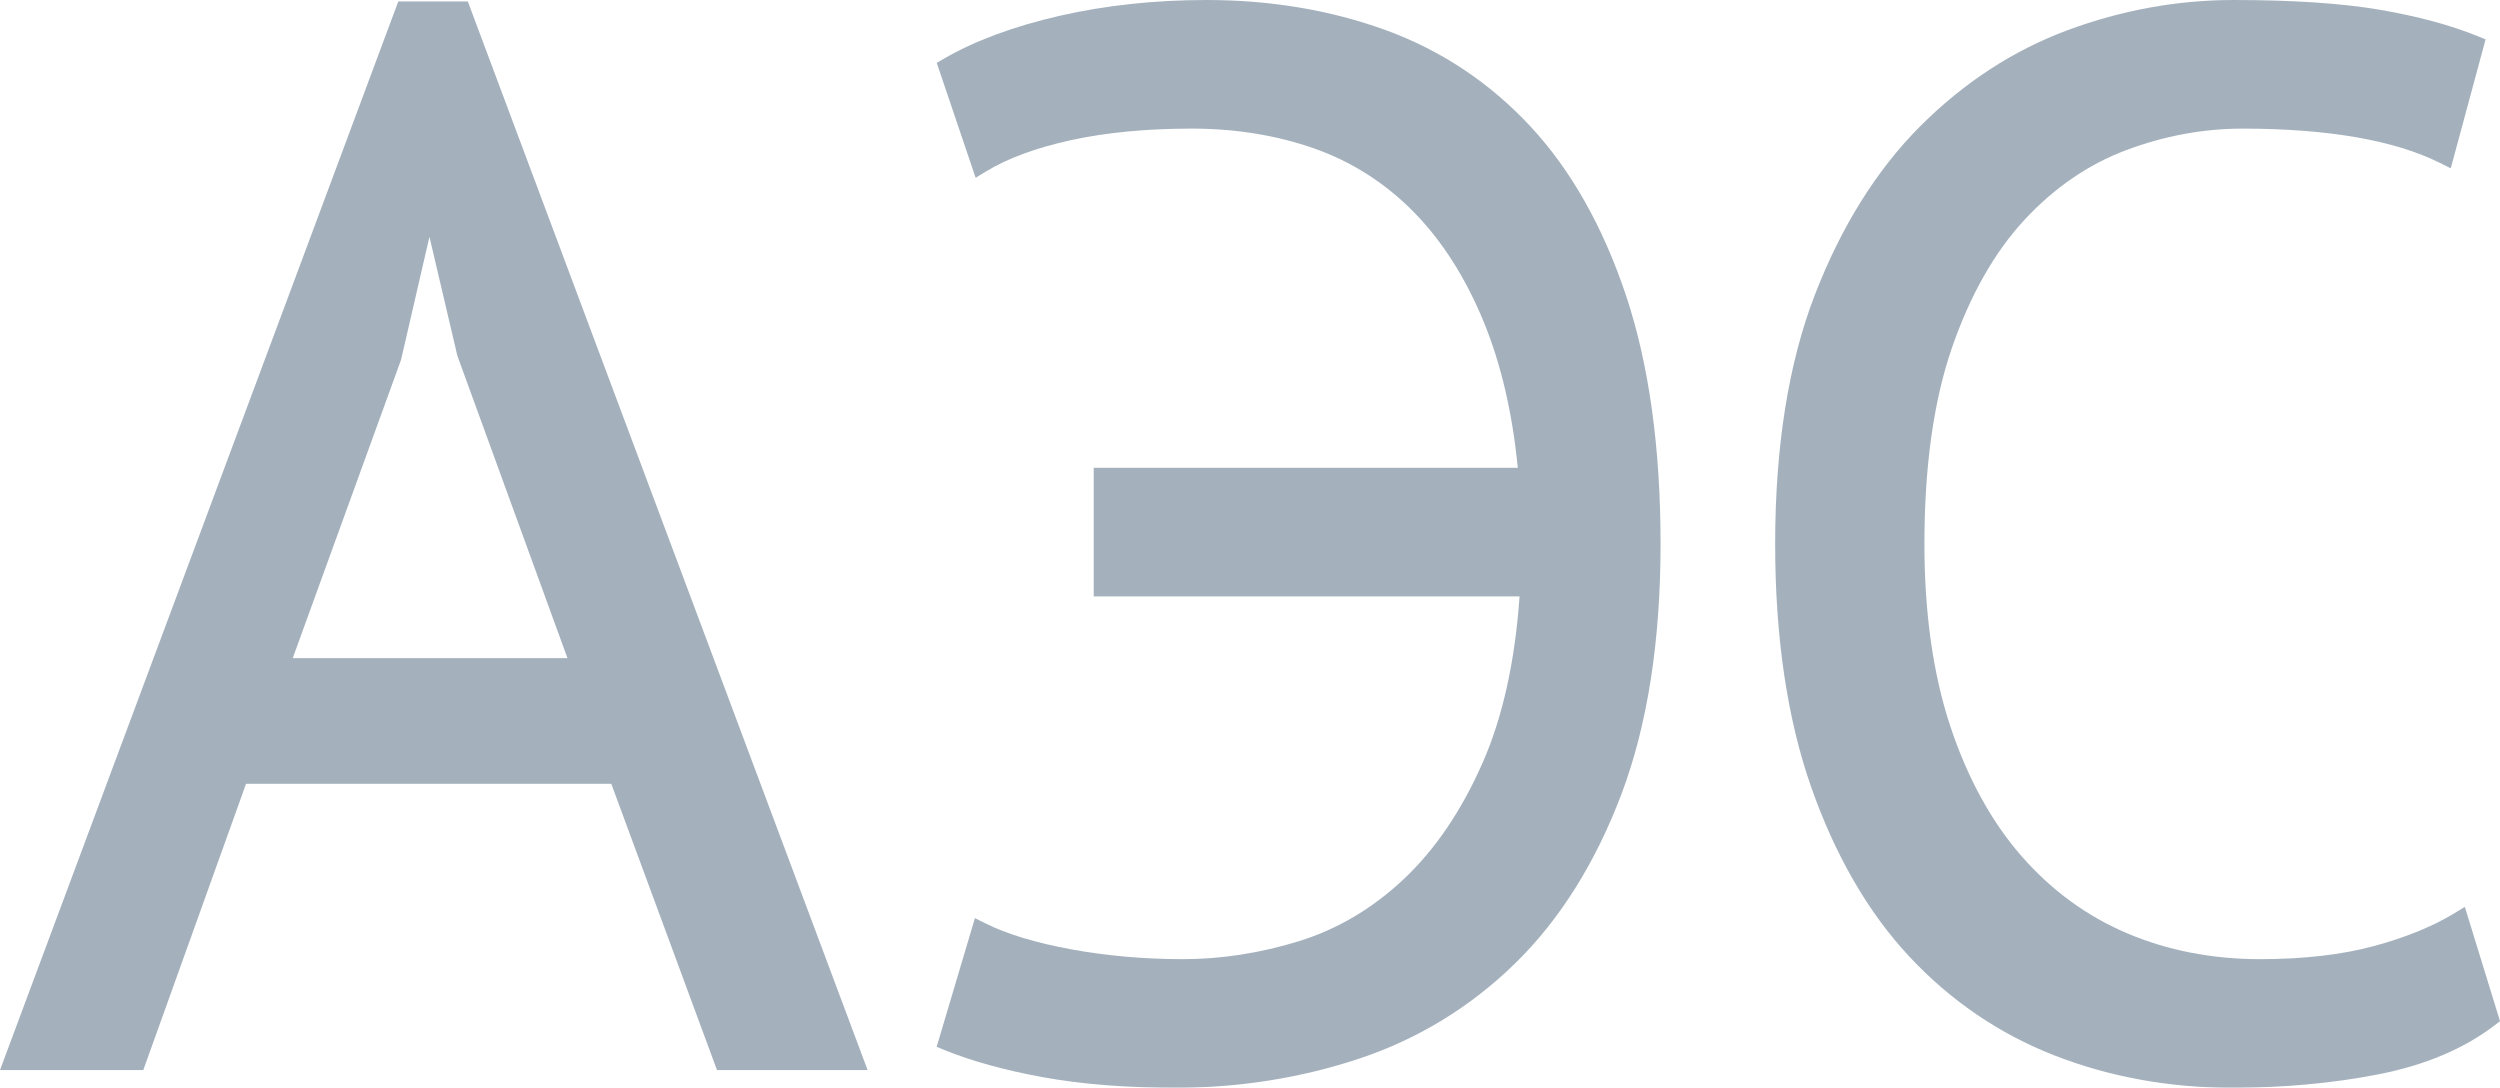
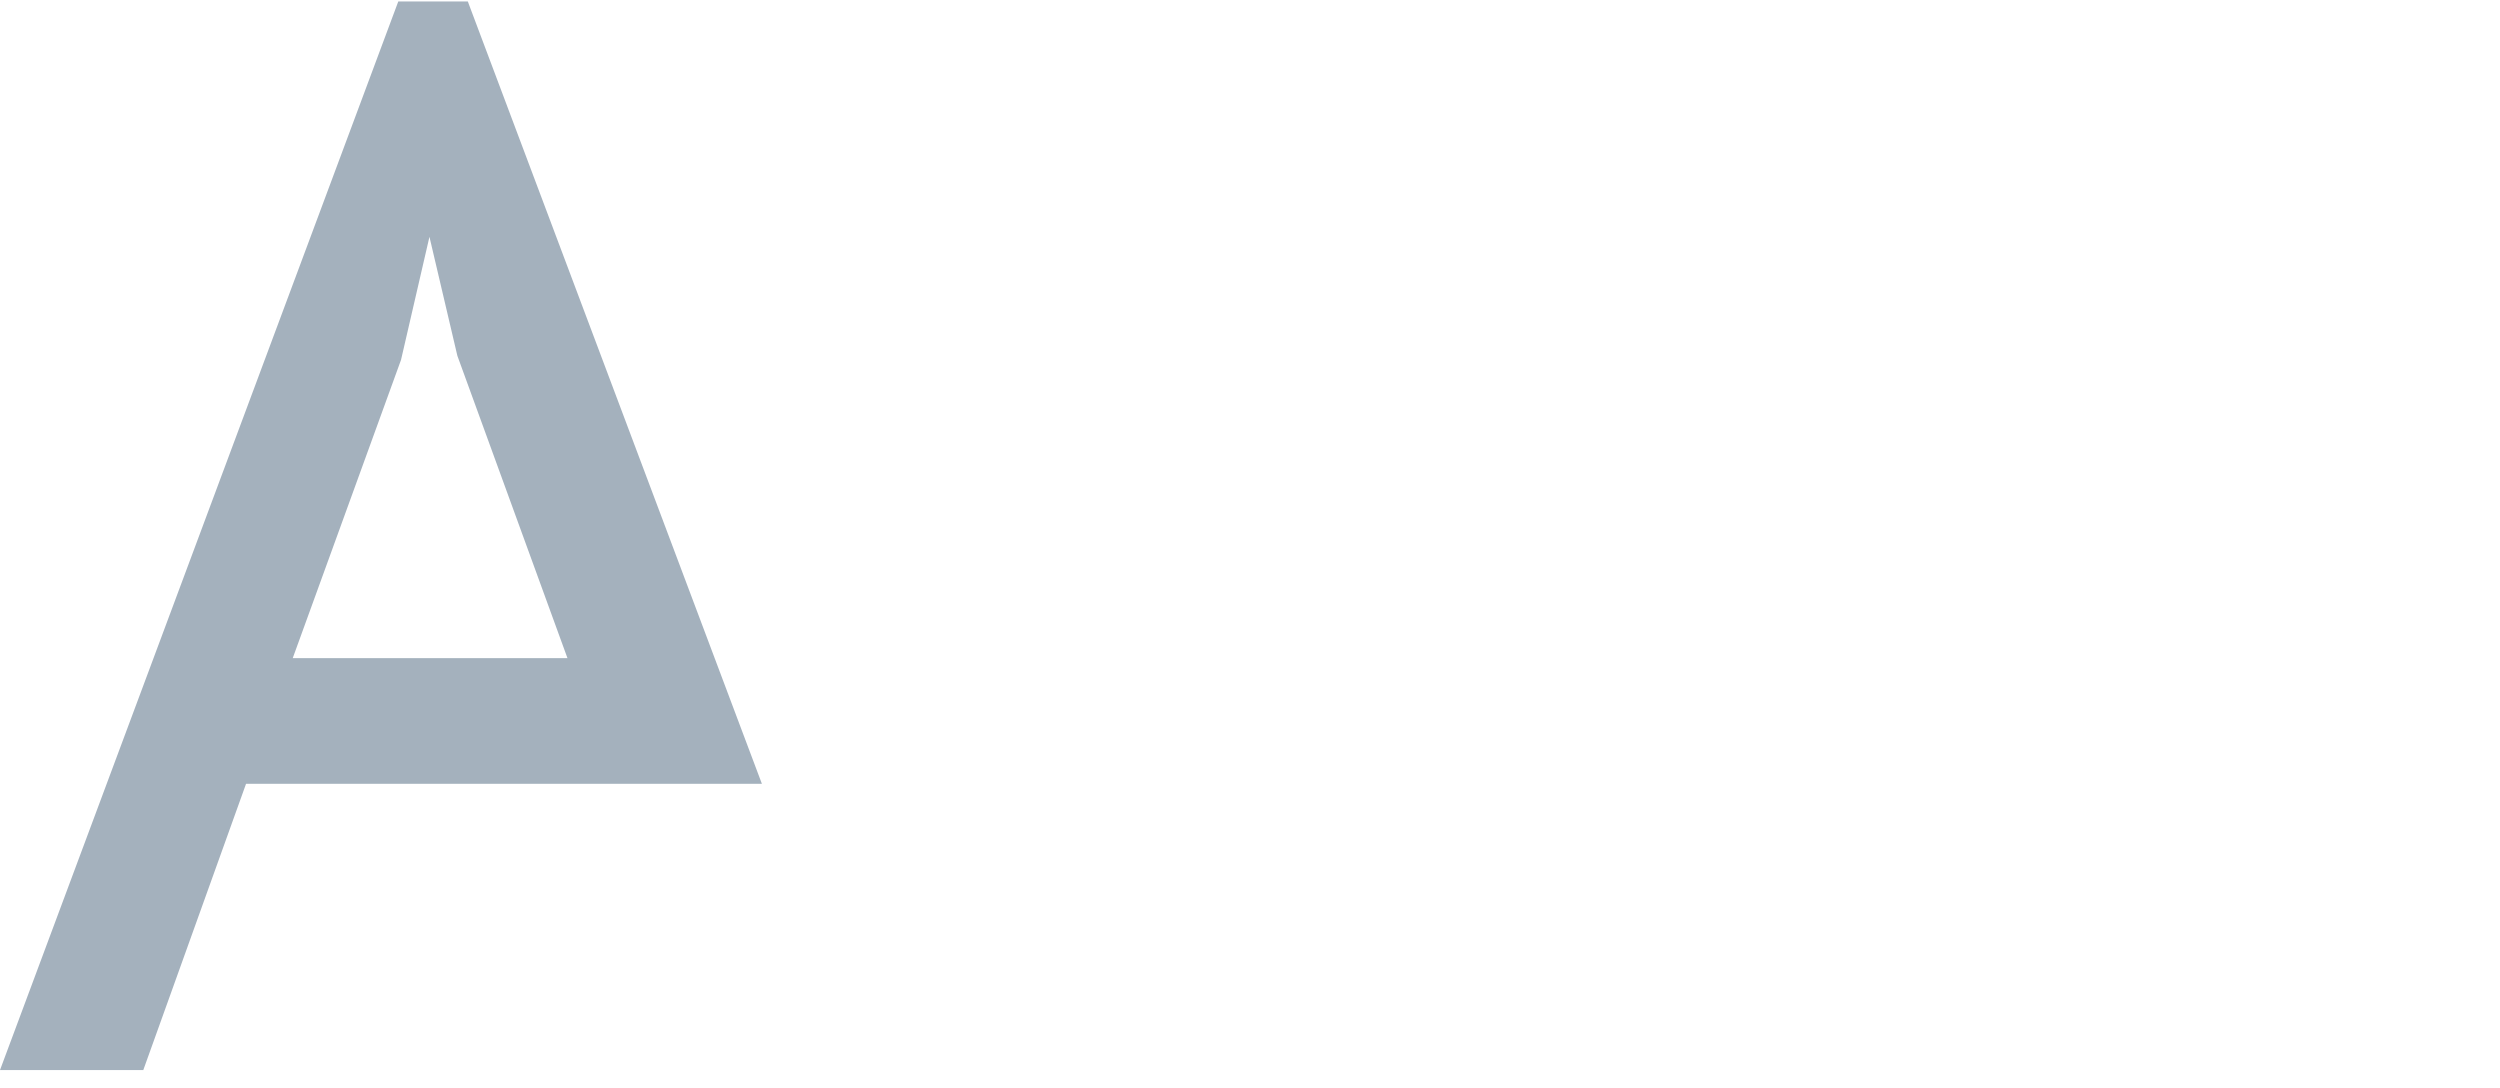
<svg xmlns="http://www.w3.org/2000/svg" version="1.1" id="Layer_1" x="0px" y="0px" width="386.275px" height="168.072px" viewBox="0 0 386.275 168.072" enable-background="new 0 0 386.275 168.072" xml:space="preserve">
  <g opacity="0.37">
-     <path fill="#072B4C" d="M72.284,0.228H61.538L0,165.336h22.139l15.878-44.232h56.432l16.334,44.232h23.271L72.648,1.203   L72.284,0.228z M87.679,101.688H45.229l16.737-46.096l4.388-19.002l4.313,18.377L87.679,101.688z" />
-     <path fill="#072B4C" d="M236.454,19.516c-6.285-6.751-13.807-11.752-22.359-14.866C205.605,1.564,196.304,0,186.45,0   c-7.982,0-15.612,0.818-22.678,2.432c-7.11,1.622-13.158,3.864-17.976,6.664l-1.061,0.616l6.01,17.755l1.6-0.974   c3.335-2.029,7.745-3.655,13.107-4.832c5.42-1.187,11.718-1.789,18.717-1.789c6.783,0,13.174,1.045,18.993,3.105   c5.762,2.045,10.903,5.337,15.278,9.784c4.401,4.477,8.053,10.221,10.853,17.071c2.645,6.479,4.399,14.022,5.22,22.443H168.99   v19.872h65.795c-0.694,10.035-2.611,18.679-5.705,25.712c-3.249,7.383-7.351,13.432-12.194,17.979   c-4.825,4.533-10.267,7.756-16.174,9.578c-5.976,1.847-12.001,2.783-17.911,2.783c-5.972,0-11.788-0.511-17.286-1.518   c-5.46-0.999-9.928-2.353-13.281-4.024l-1.598-0.797l-5.913,19.887l1.259,0.513c4.165,1.699,9.29,3.109,15.232,4.191   c5.923,1.075,12.802,1.62,20.446,1.62c9.844,0,19.401-1.521,28.404-4.523c9.066-3.022,17.161-7.973,24.059-14.715   c6.888-6.735,12.415-15.548,16.429-26.193c3.998-10.611,6.024-23.6,6.024-38.604c0-14.833-1.79-27.726-5.321-38.323   C247.705,35.064,242.724,26.25,236.454,19.516z" />
-     <path fill="#072B4C" d="M380.842,140.12l-1.647,1.003c-3.354,2.042-7.556,3.75-12.491,5.077c-4.942,1.328-10.833,2-17.509,2   c-7.365,0-14.263-1.341-20.505-3.985c-6.219-2.632-11.712-6.642-16.328-11.918c-4.634-5.296-8.333-12.027-10.992-20.006   c-2.672-8.017-4.027-17.523-4.027-28.254c0-11.938,1.43-22.129,4.25-30.291c2.803-8.119,6.57-14.768,11.196-19.762   c4.609-4.973,9.901-8.602,15.729-10.787c5.879-2.206,11.916-3.324,17.941-3.324c13.23,0,23.514,1.788,30.565,5.313l1.641,0.82   l5.384-19.922l-1.229-0.5c-4.18-1.702-9.271-3.075-15.133-4.08C361.847,0.506,354.244,0,345.091,0   c-8.648,0-17.261,1.565-25.602,4.654c-8.378,3.105-16.039,8.093-22.769,14.824c-6.733,6.732-12.216,15.499-16.298,26.055   c-4.076,10.535-6.143,23.49-6.143,38.504c0,14.394,1.87,27.026,5.557,37.546c3.702,10.566,8.795,19.373,15.138,26.176   c6.355,6.824,13.905,11.975,22.44,15.309c8.496,3.321,17.732,5.005,27.45,5.005c7.961,0,15.576-0.7,22.632-2.08   c7.193-1.408,13.234-3.958,17.953-7.578l0.827-0.634L380.842,140.12z" />
+     <path fill="#072B4C" d="M72.284,0.228H61.538L0,165.336h22.139l15.878-44.232h56.432h23.271L72.648,1.203   L72.284,0.228z M87.679,101.688H45.229l16.737-46.096l4.388-19.002l4.313,18.377L87.679,101.688z" />
  </g>
</svg>